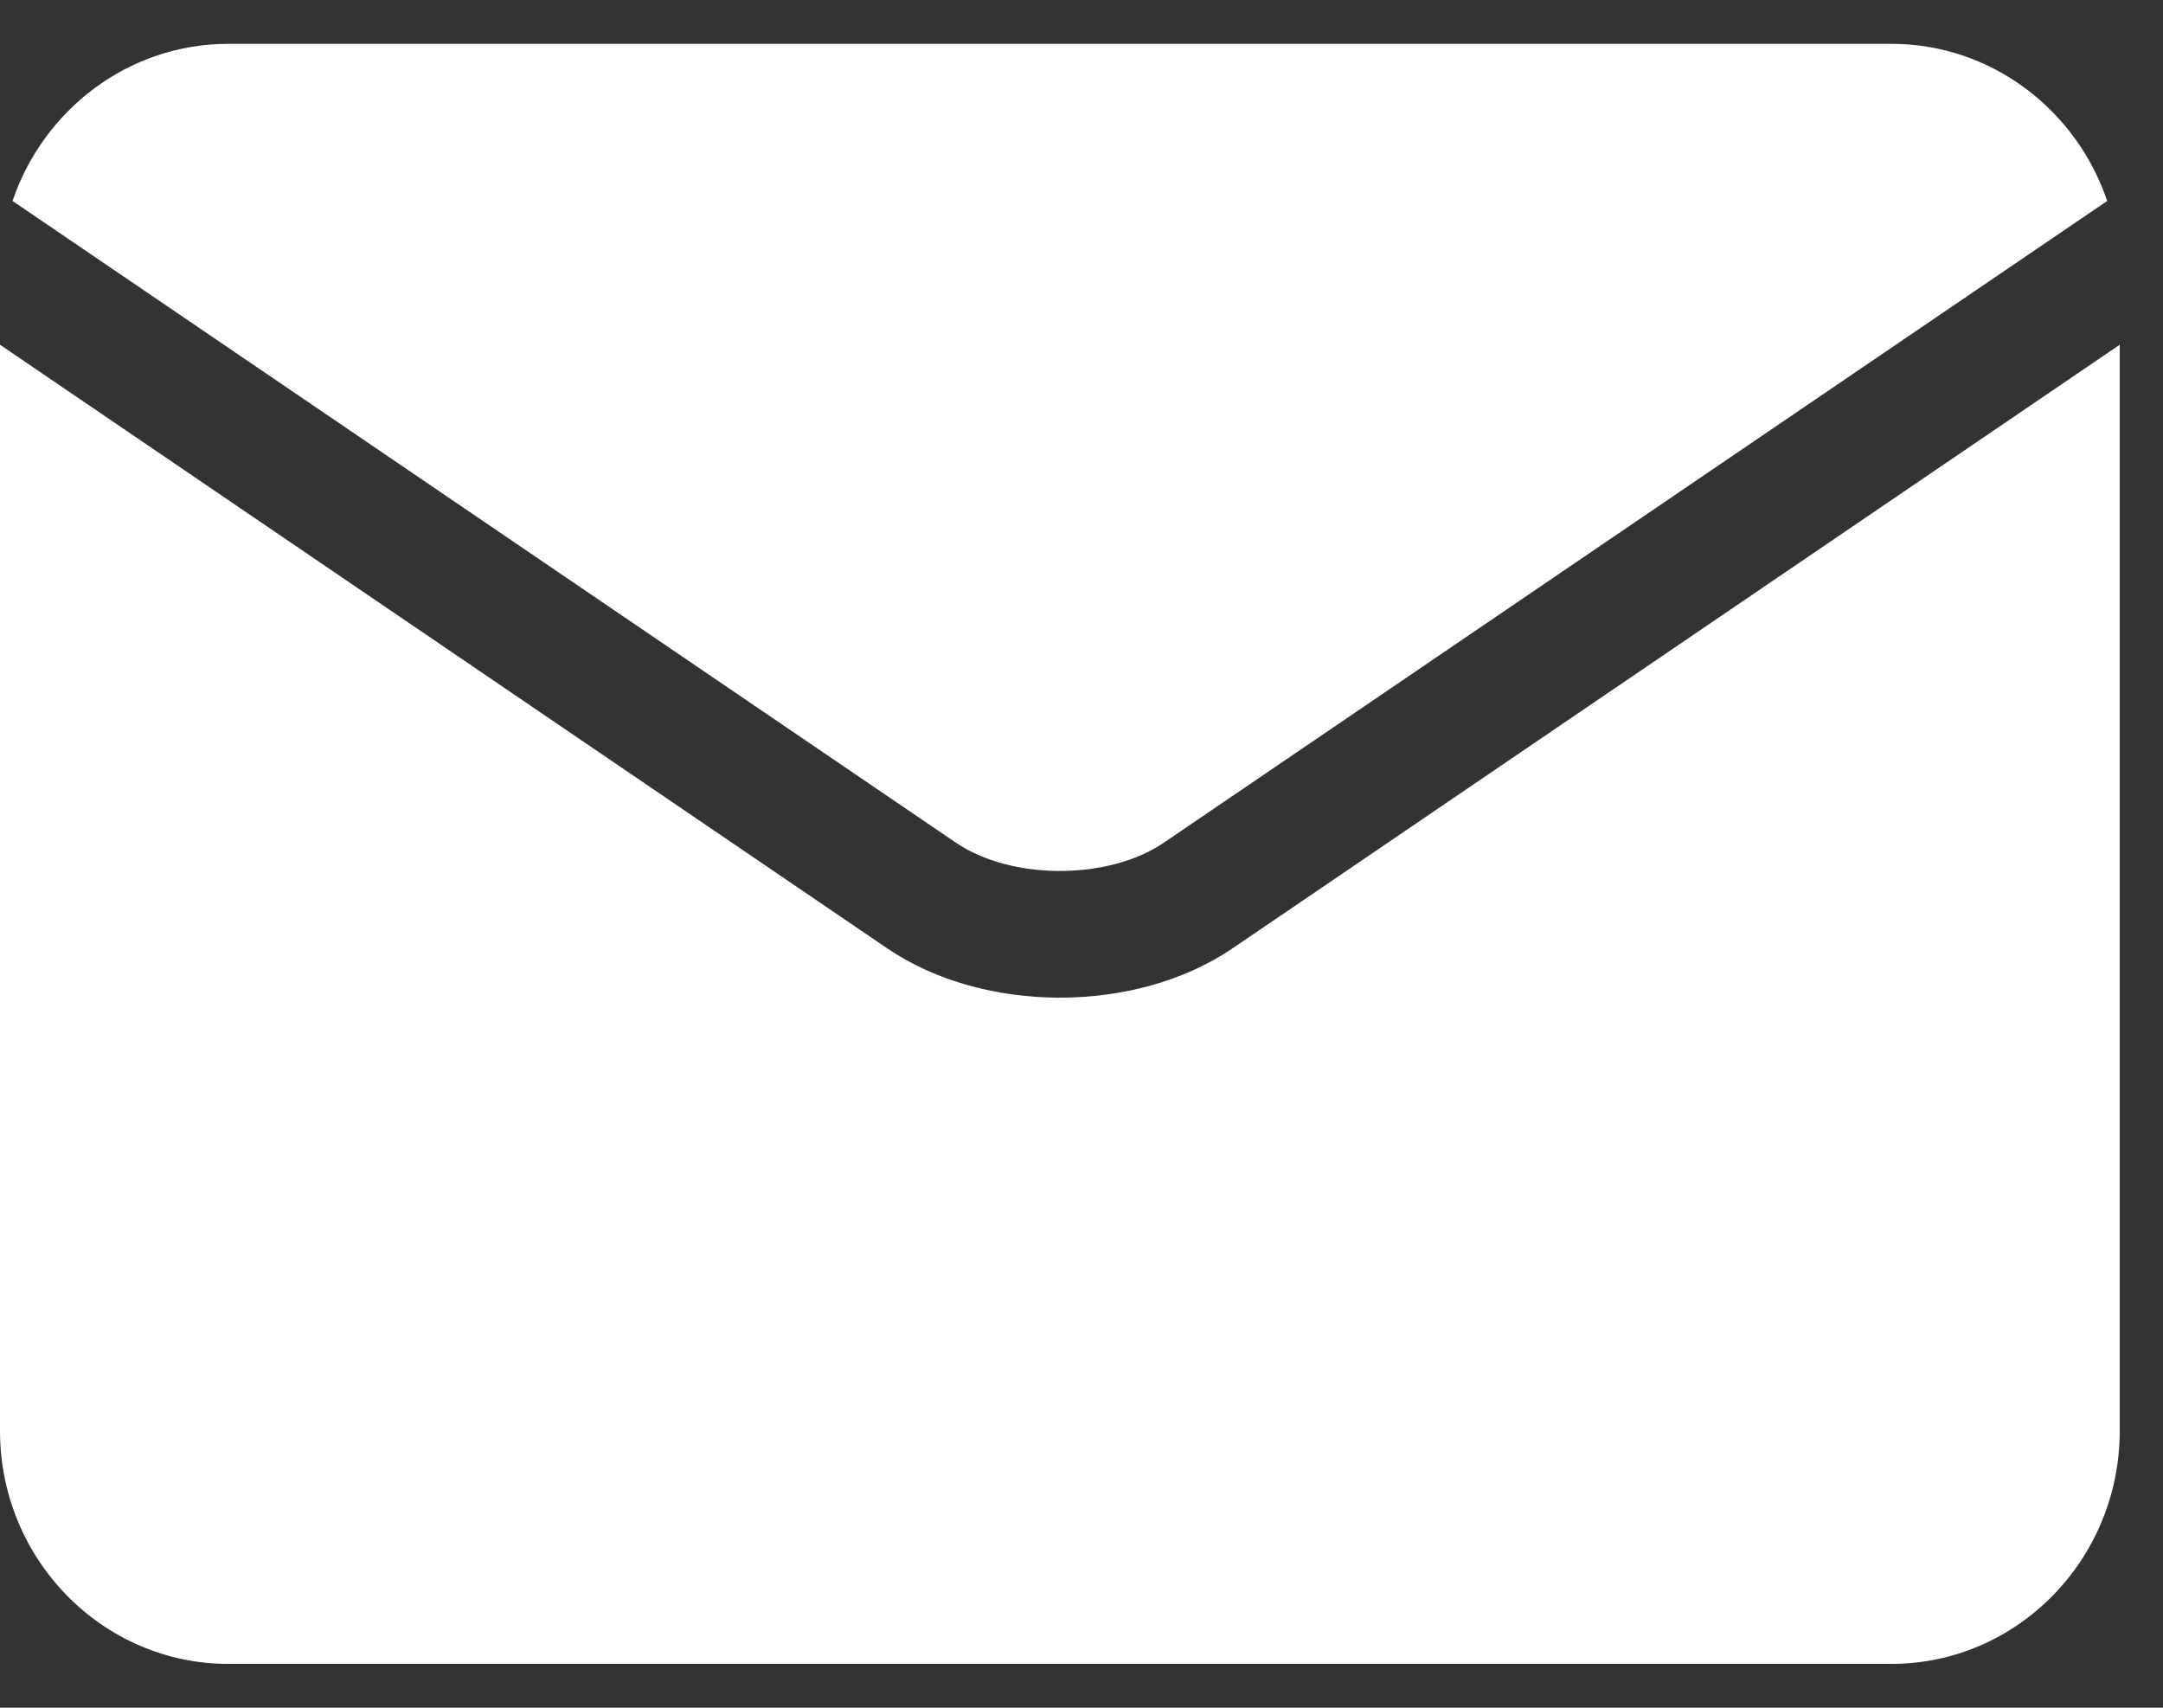
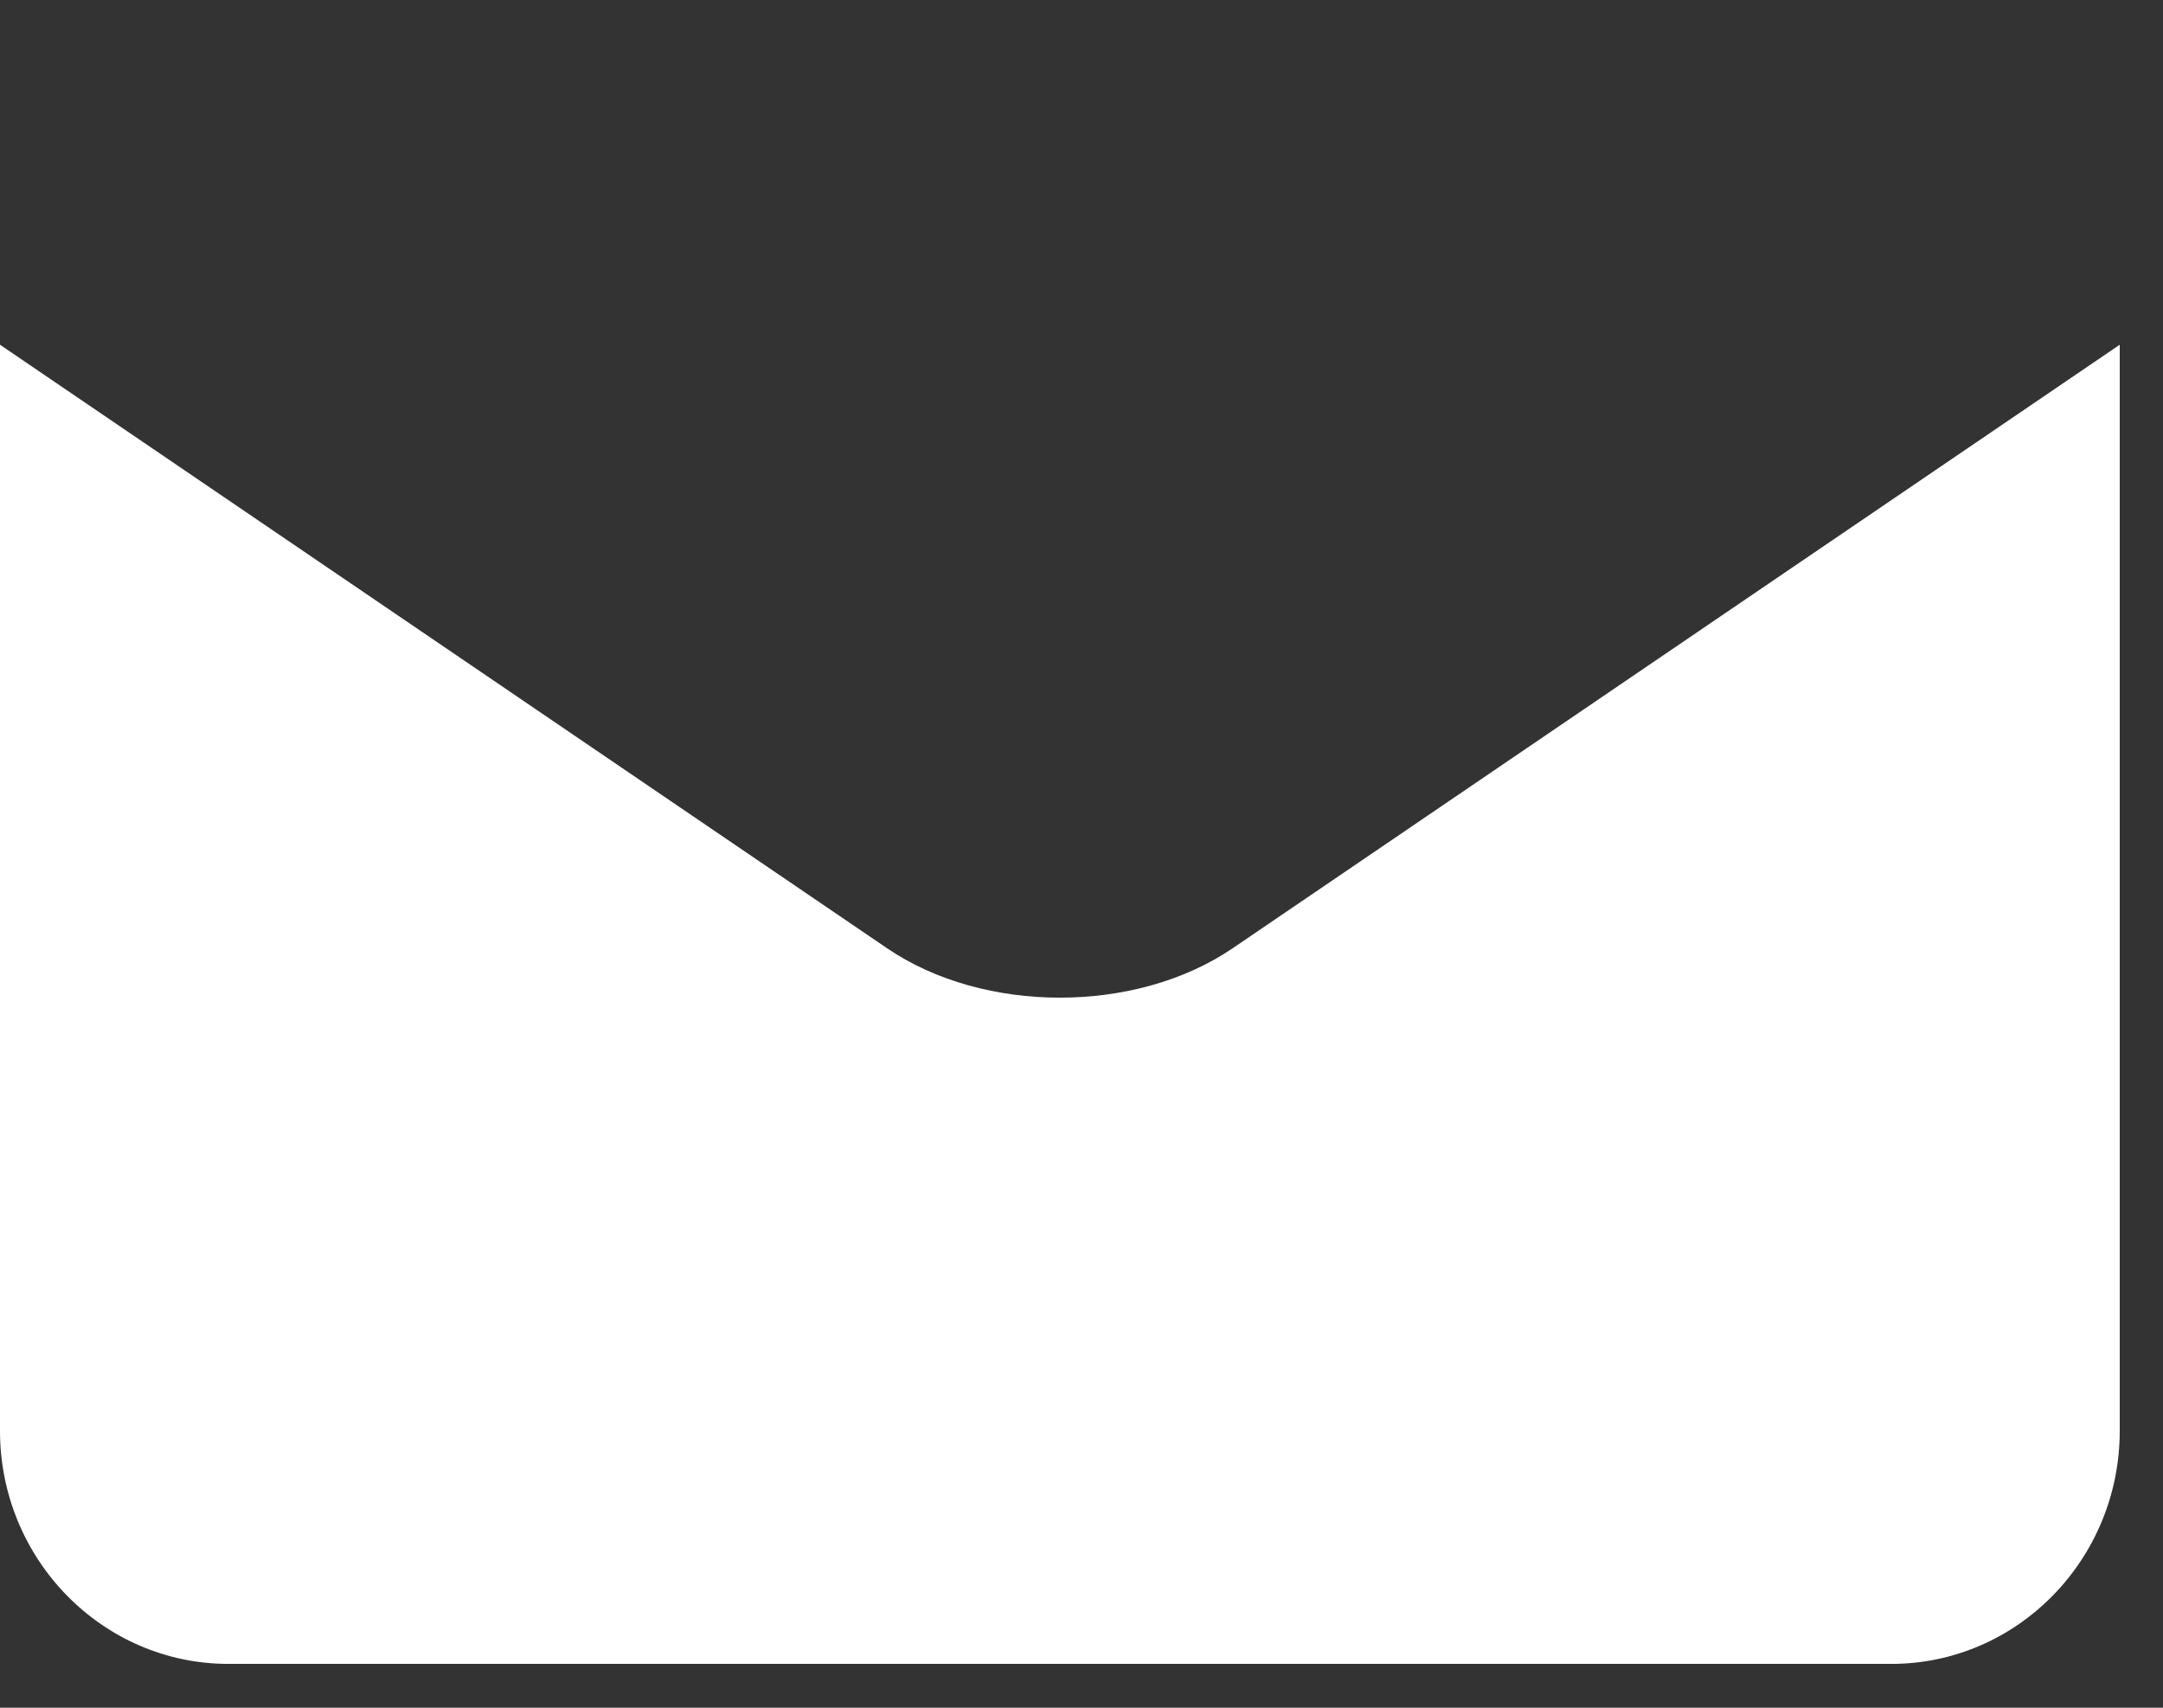
<svg xmlns="http://www.w3.org/2000/svg" width="19" height="15" viewBox="0 0 19 15" fill="none">
  <rect x="0" y="0" width="19" height="15" fill="#333333" stroke="none" />
-   <path d="M8.397 7.402C8.884 7.733 9.737 7.733 10.223 7.402C10.223 7.402 10.223 7.402 10.223 7.402L18.51 1.765C18.238 0.963 17.491 0.385 16.614 0.385H2.006C1.129 0.385 0.382 0.963 0.11 1.765L8.397 7.402C8.397 7.402 8.397 7.402 8.397 7.402Z" fill="white" />
  <path d="M10.828 8.329C10.828 8.329 10.828 8.329 10.828 8.329C10.402 8.619 9.856 8.763 9.31 8.763C8.764 8.763 8.218 8.619 7.792 8.329C7.792 8.329 7.792 8.329 7.792 8.329L0 3.028V12.568C0 13.697 0.9 14.615 2.006 14.615H16.614C17.72 14.615 18.62 13.697 18.62 12.568V3.028L10.828 8.329Z" fill="white" />
</svg>